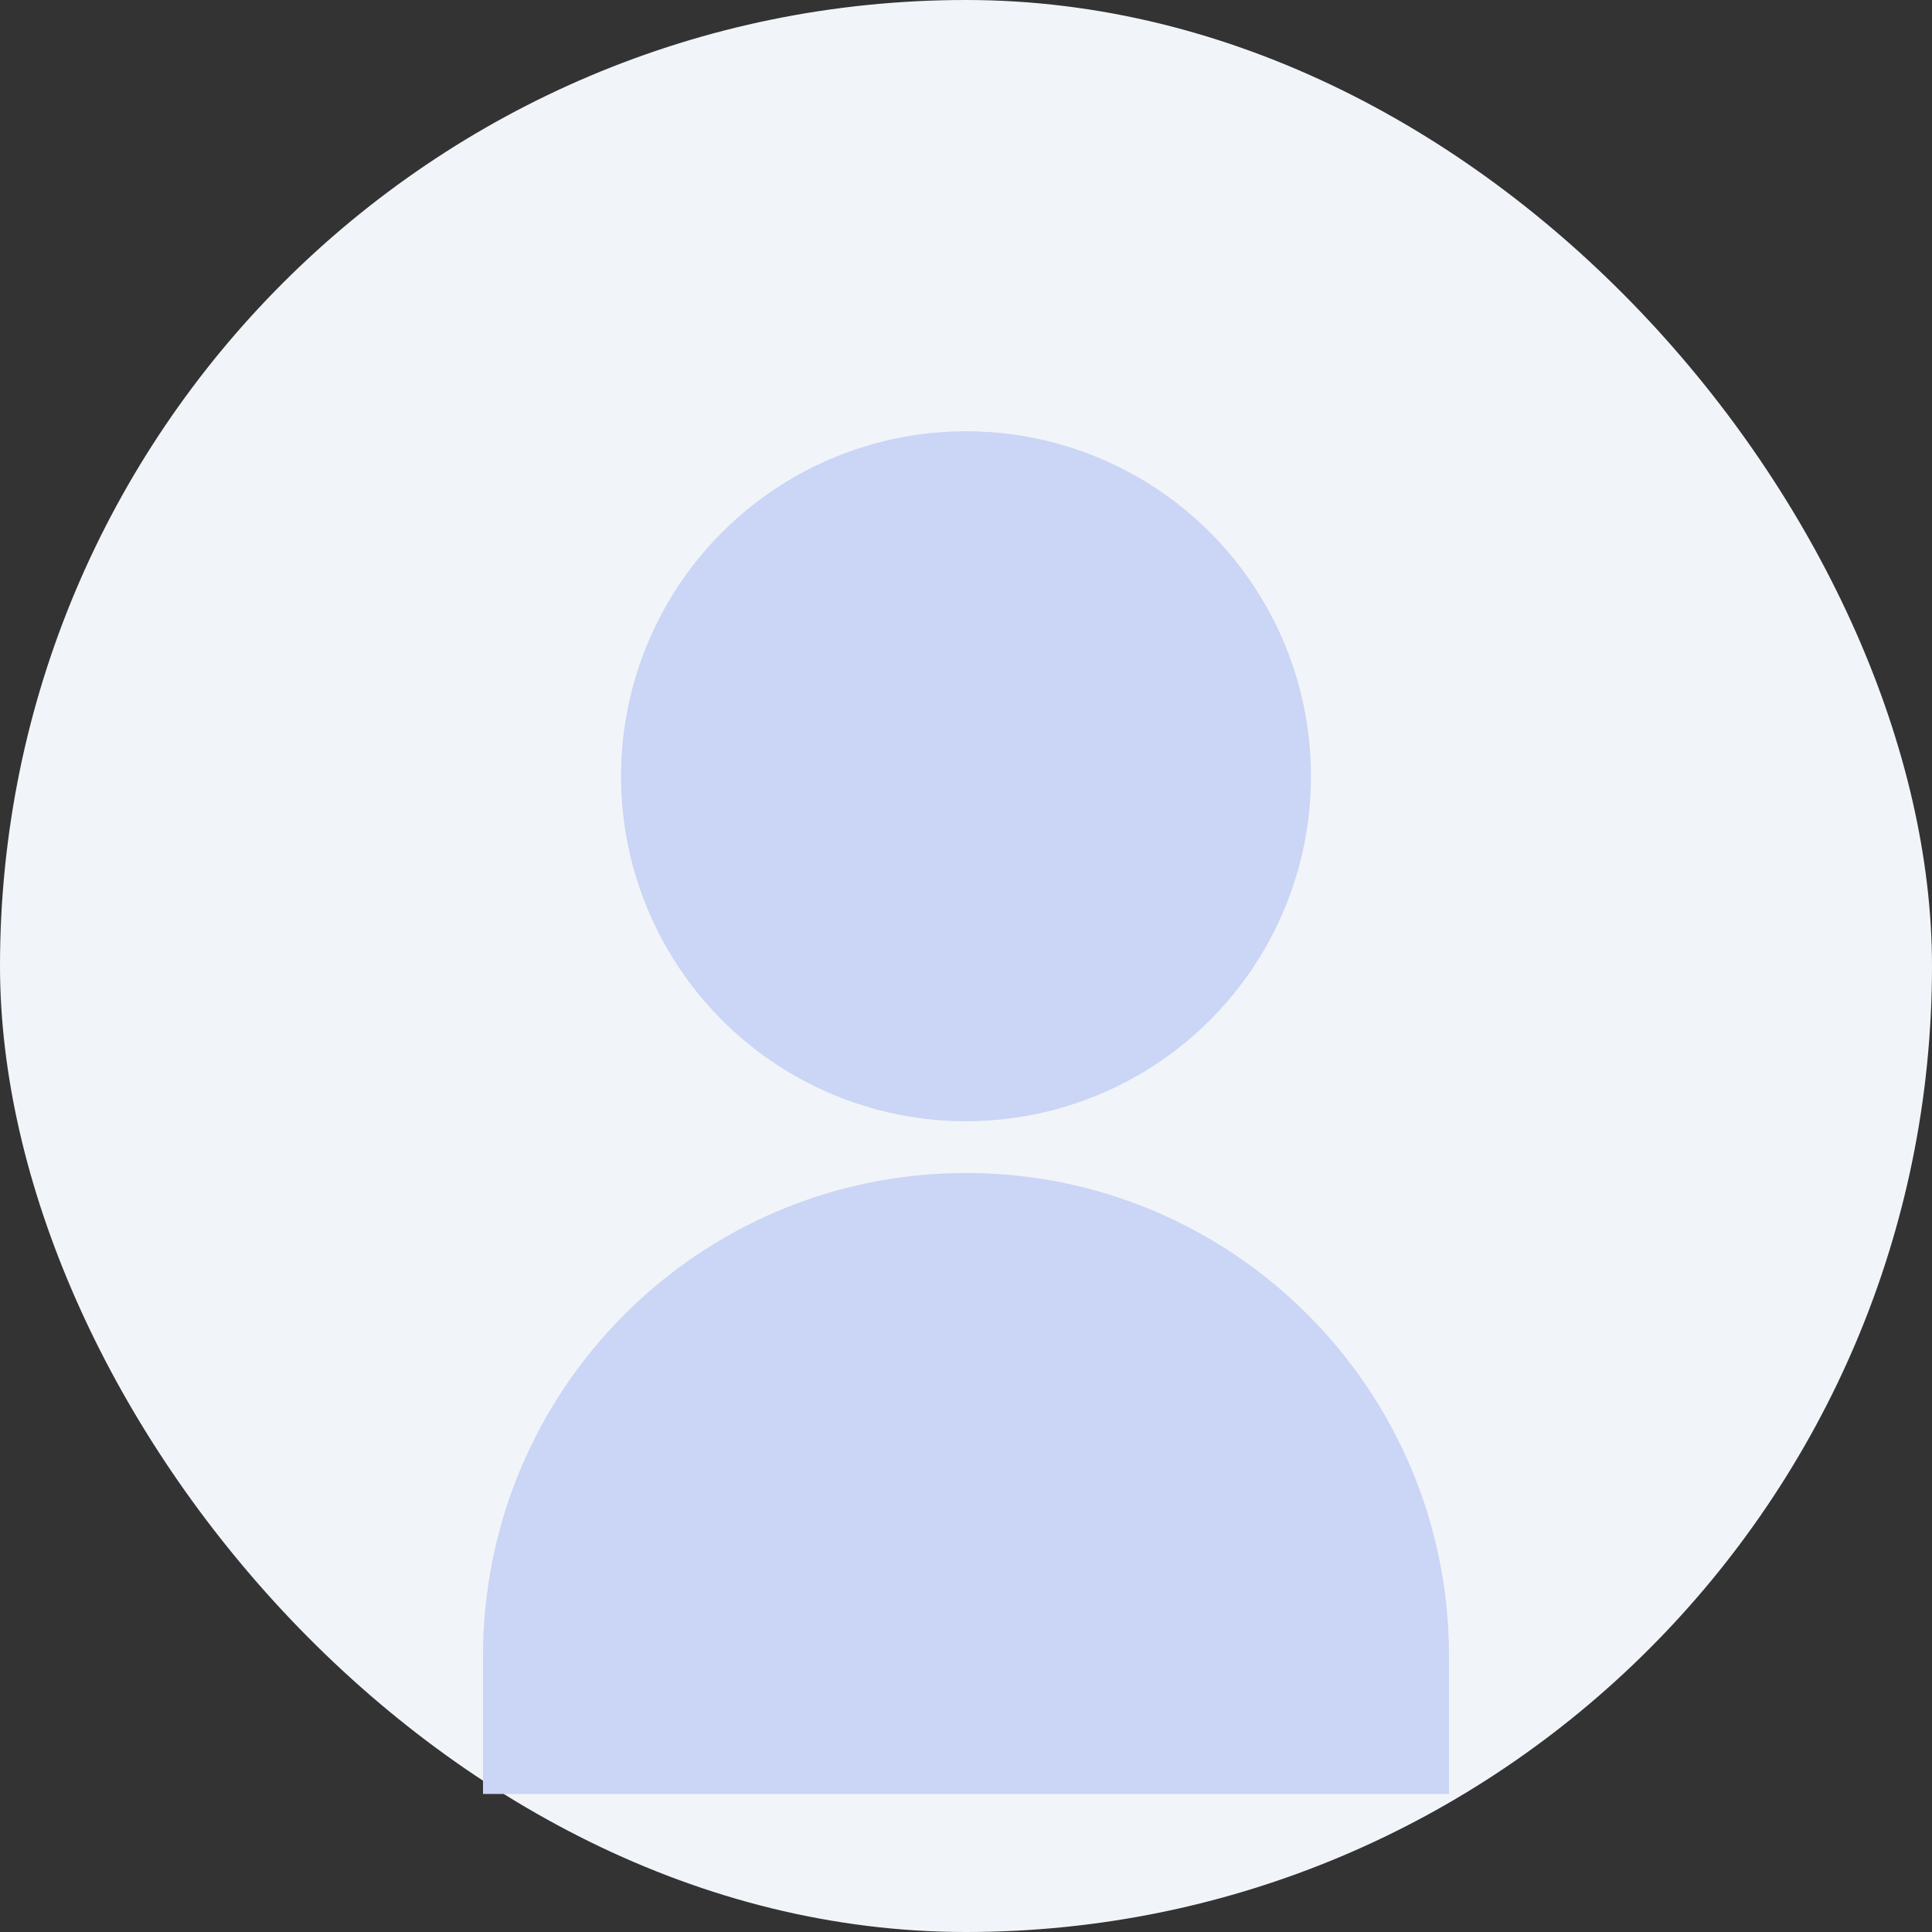
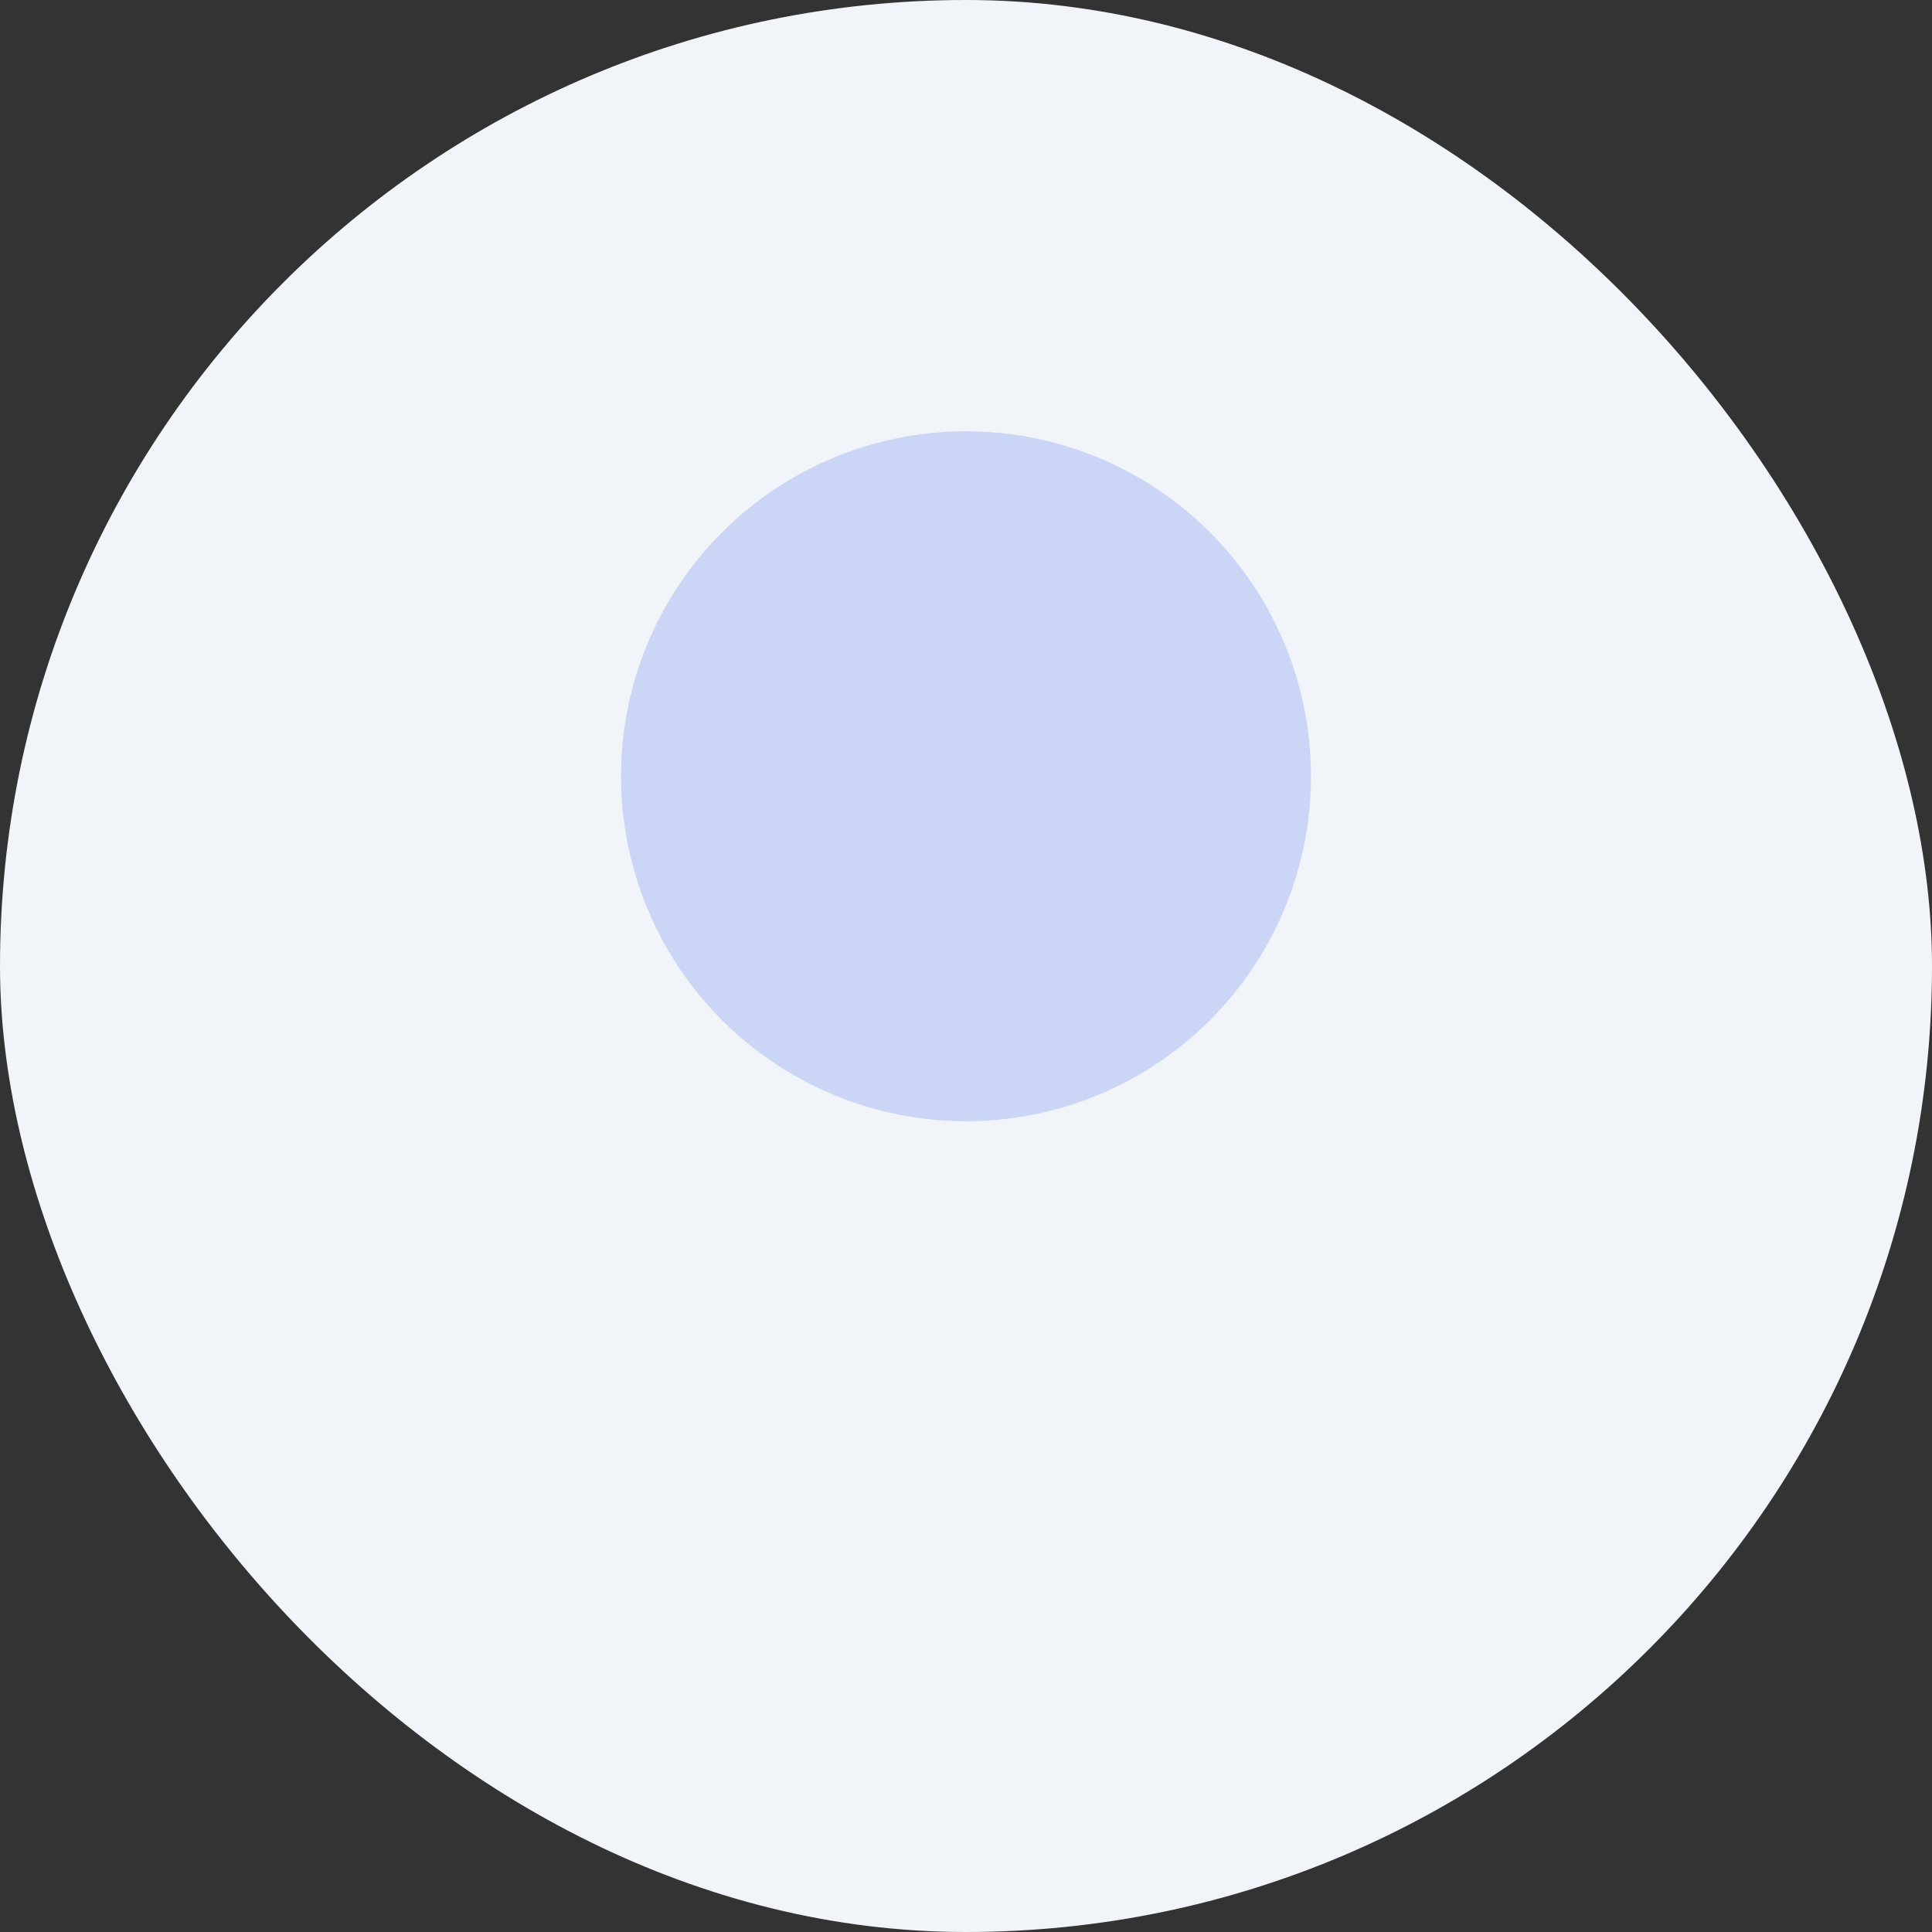
<svg xmlns="http://www.w3.org/2000/svg" width="112" height="112" viewBox="0 0 112 112" fill="none">
  <rect x="0" y="0" width="112" height="112" fill="#333333" stroke="none" />
  <rect width="112" height="112" rx="56" fill="#F1F5F9" />
  <circle cx="56" cy="45" r="20" fill="#CBD5F5" />
-   <path d="M28 96C28 80.536 40.536 68 56 68C71.464 68 84 80.536 84 96V104H28V96Z" fill="#CBD5F5" />
</svg>